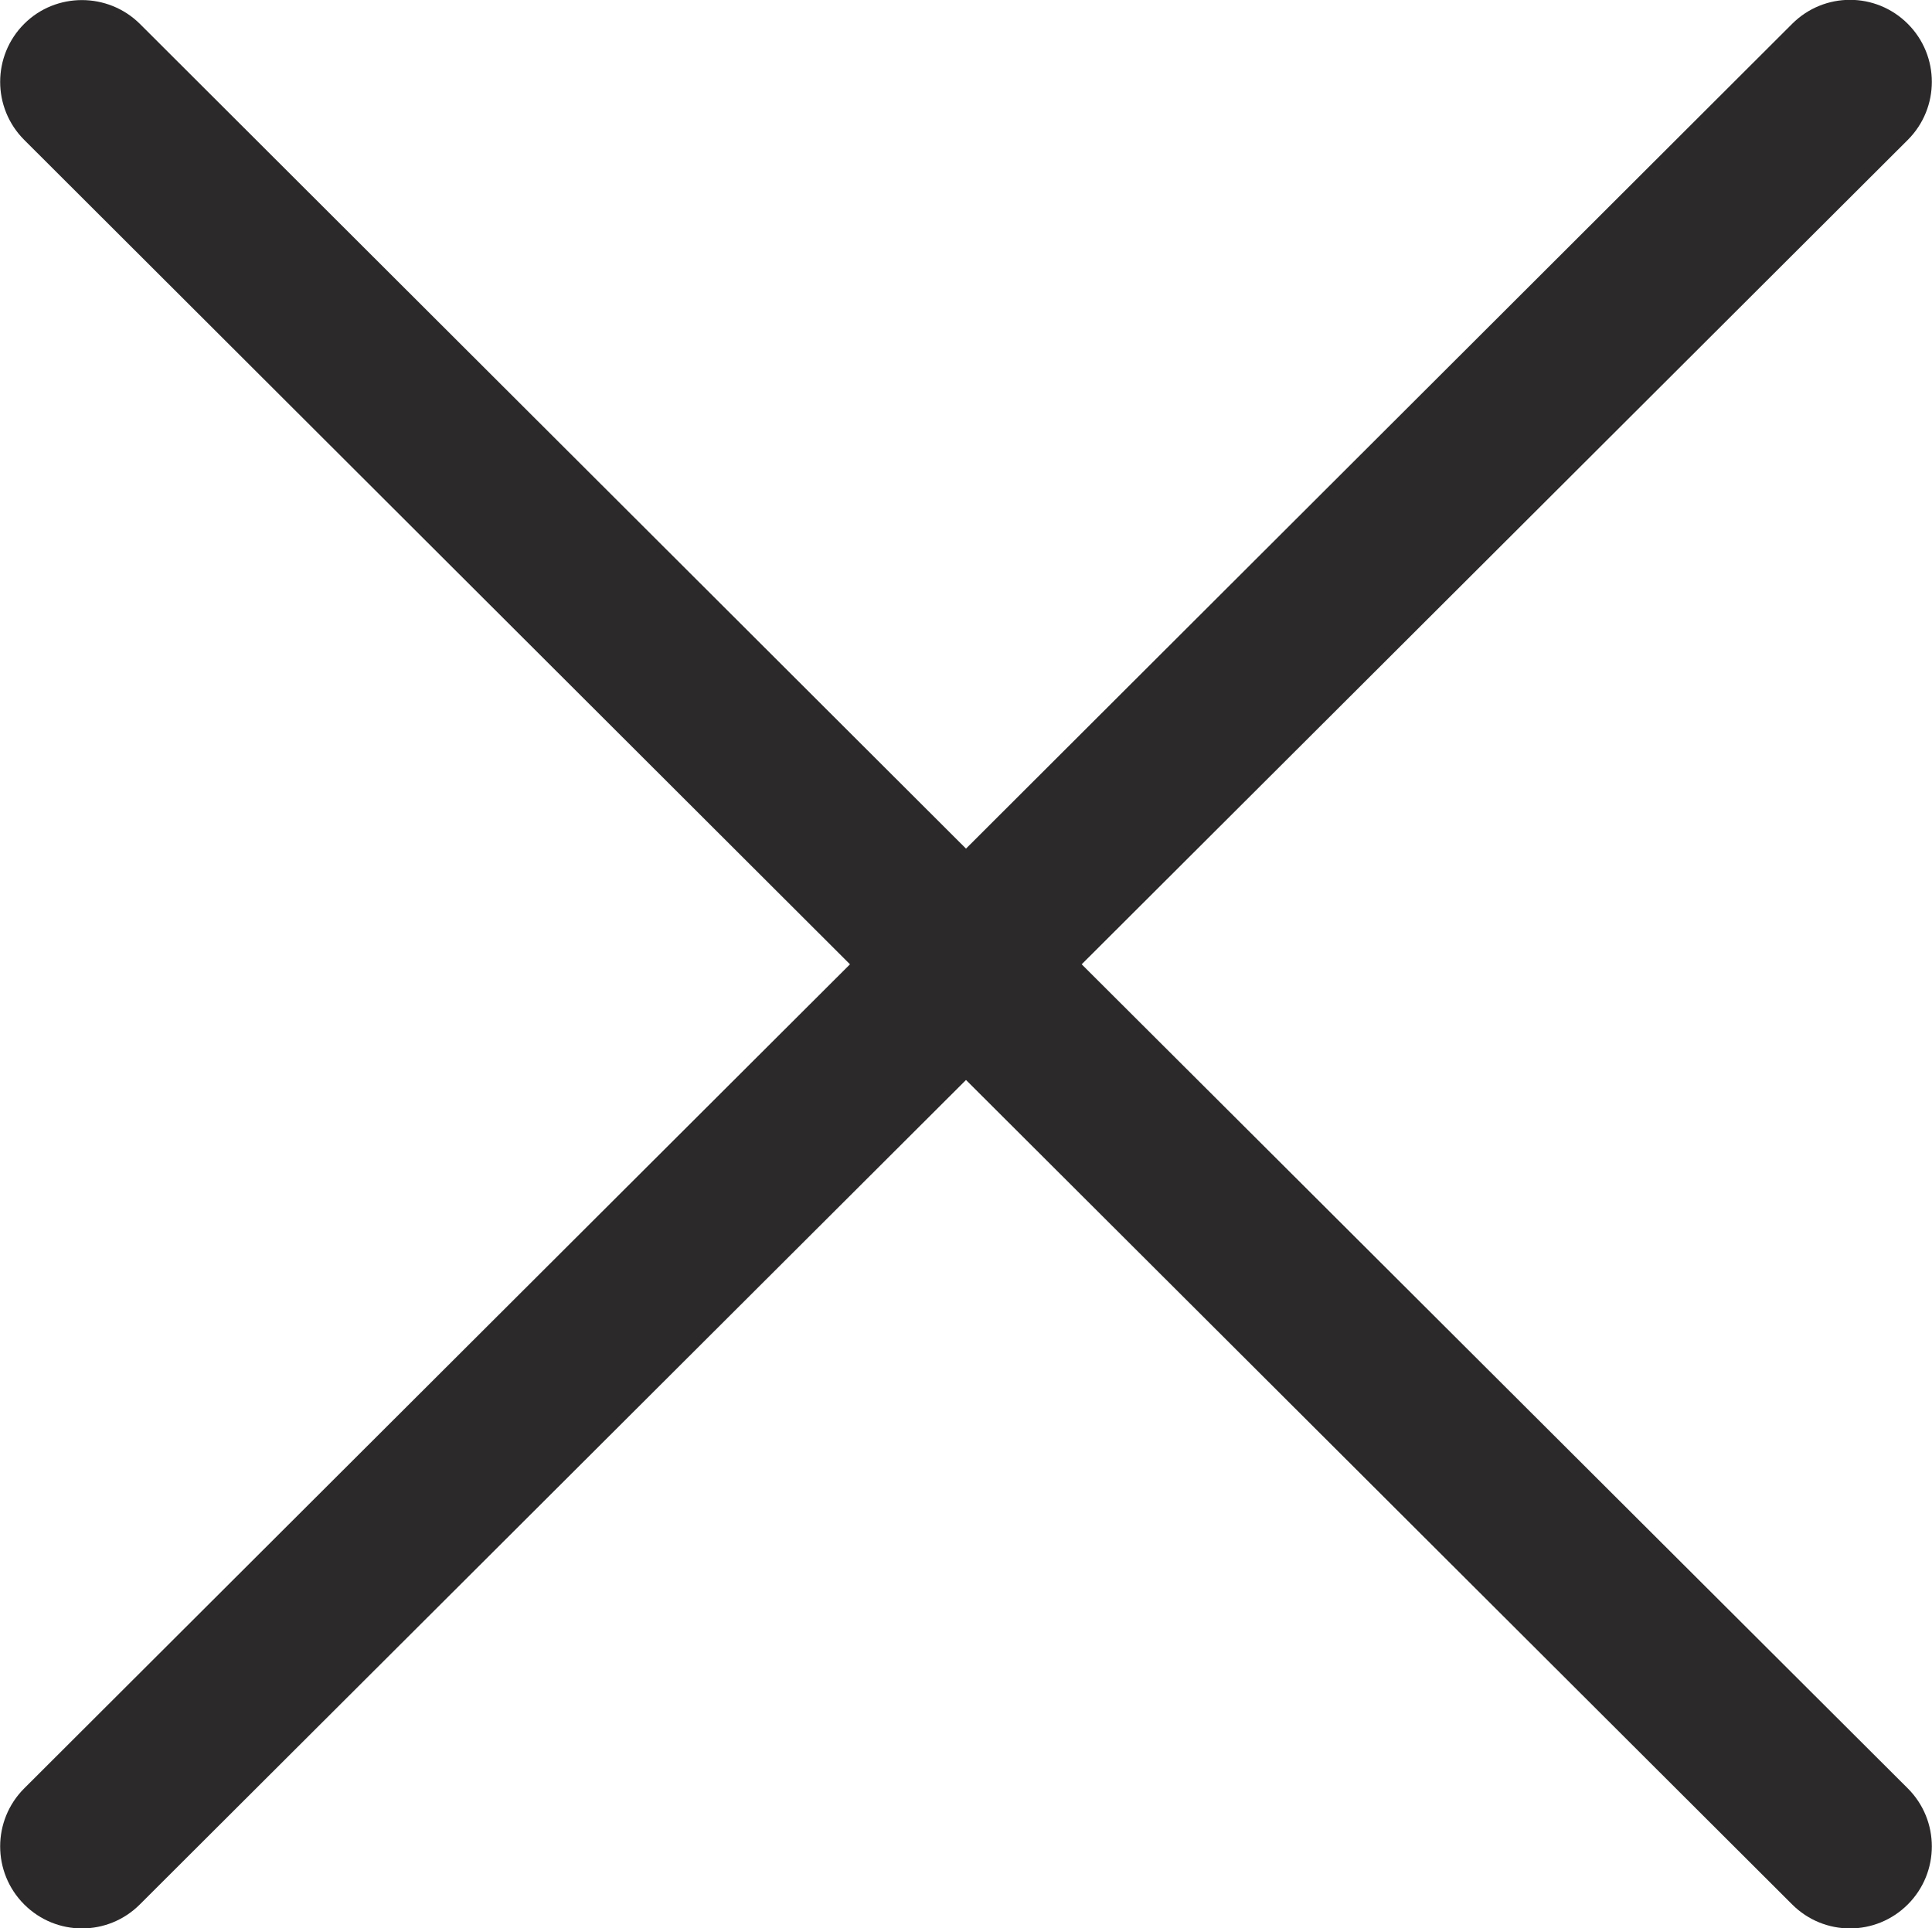
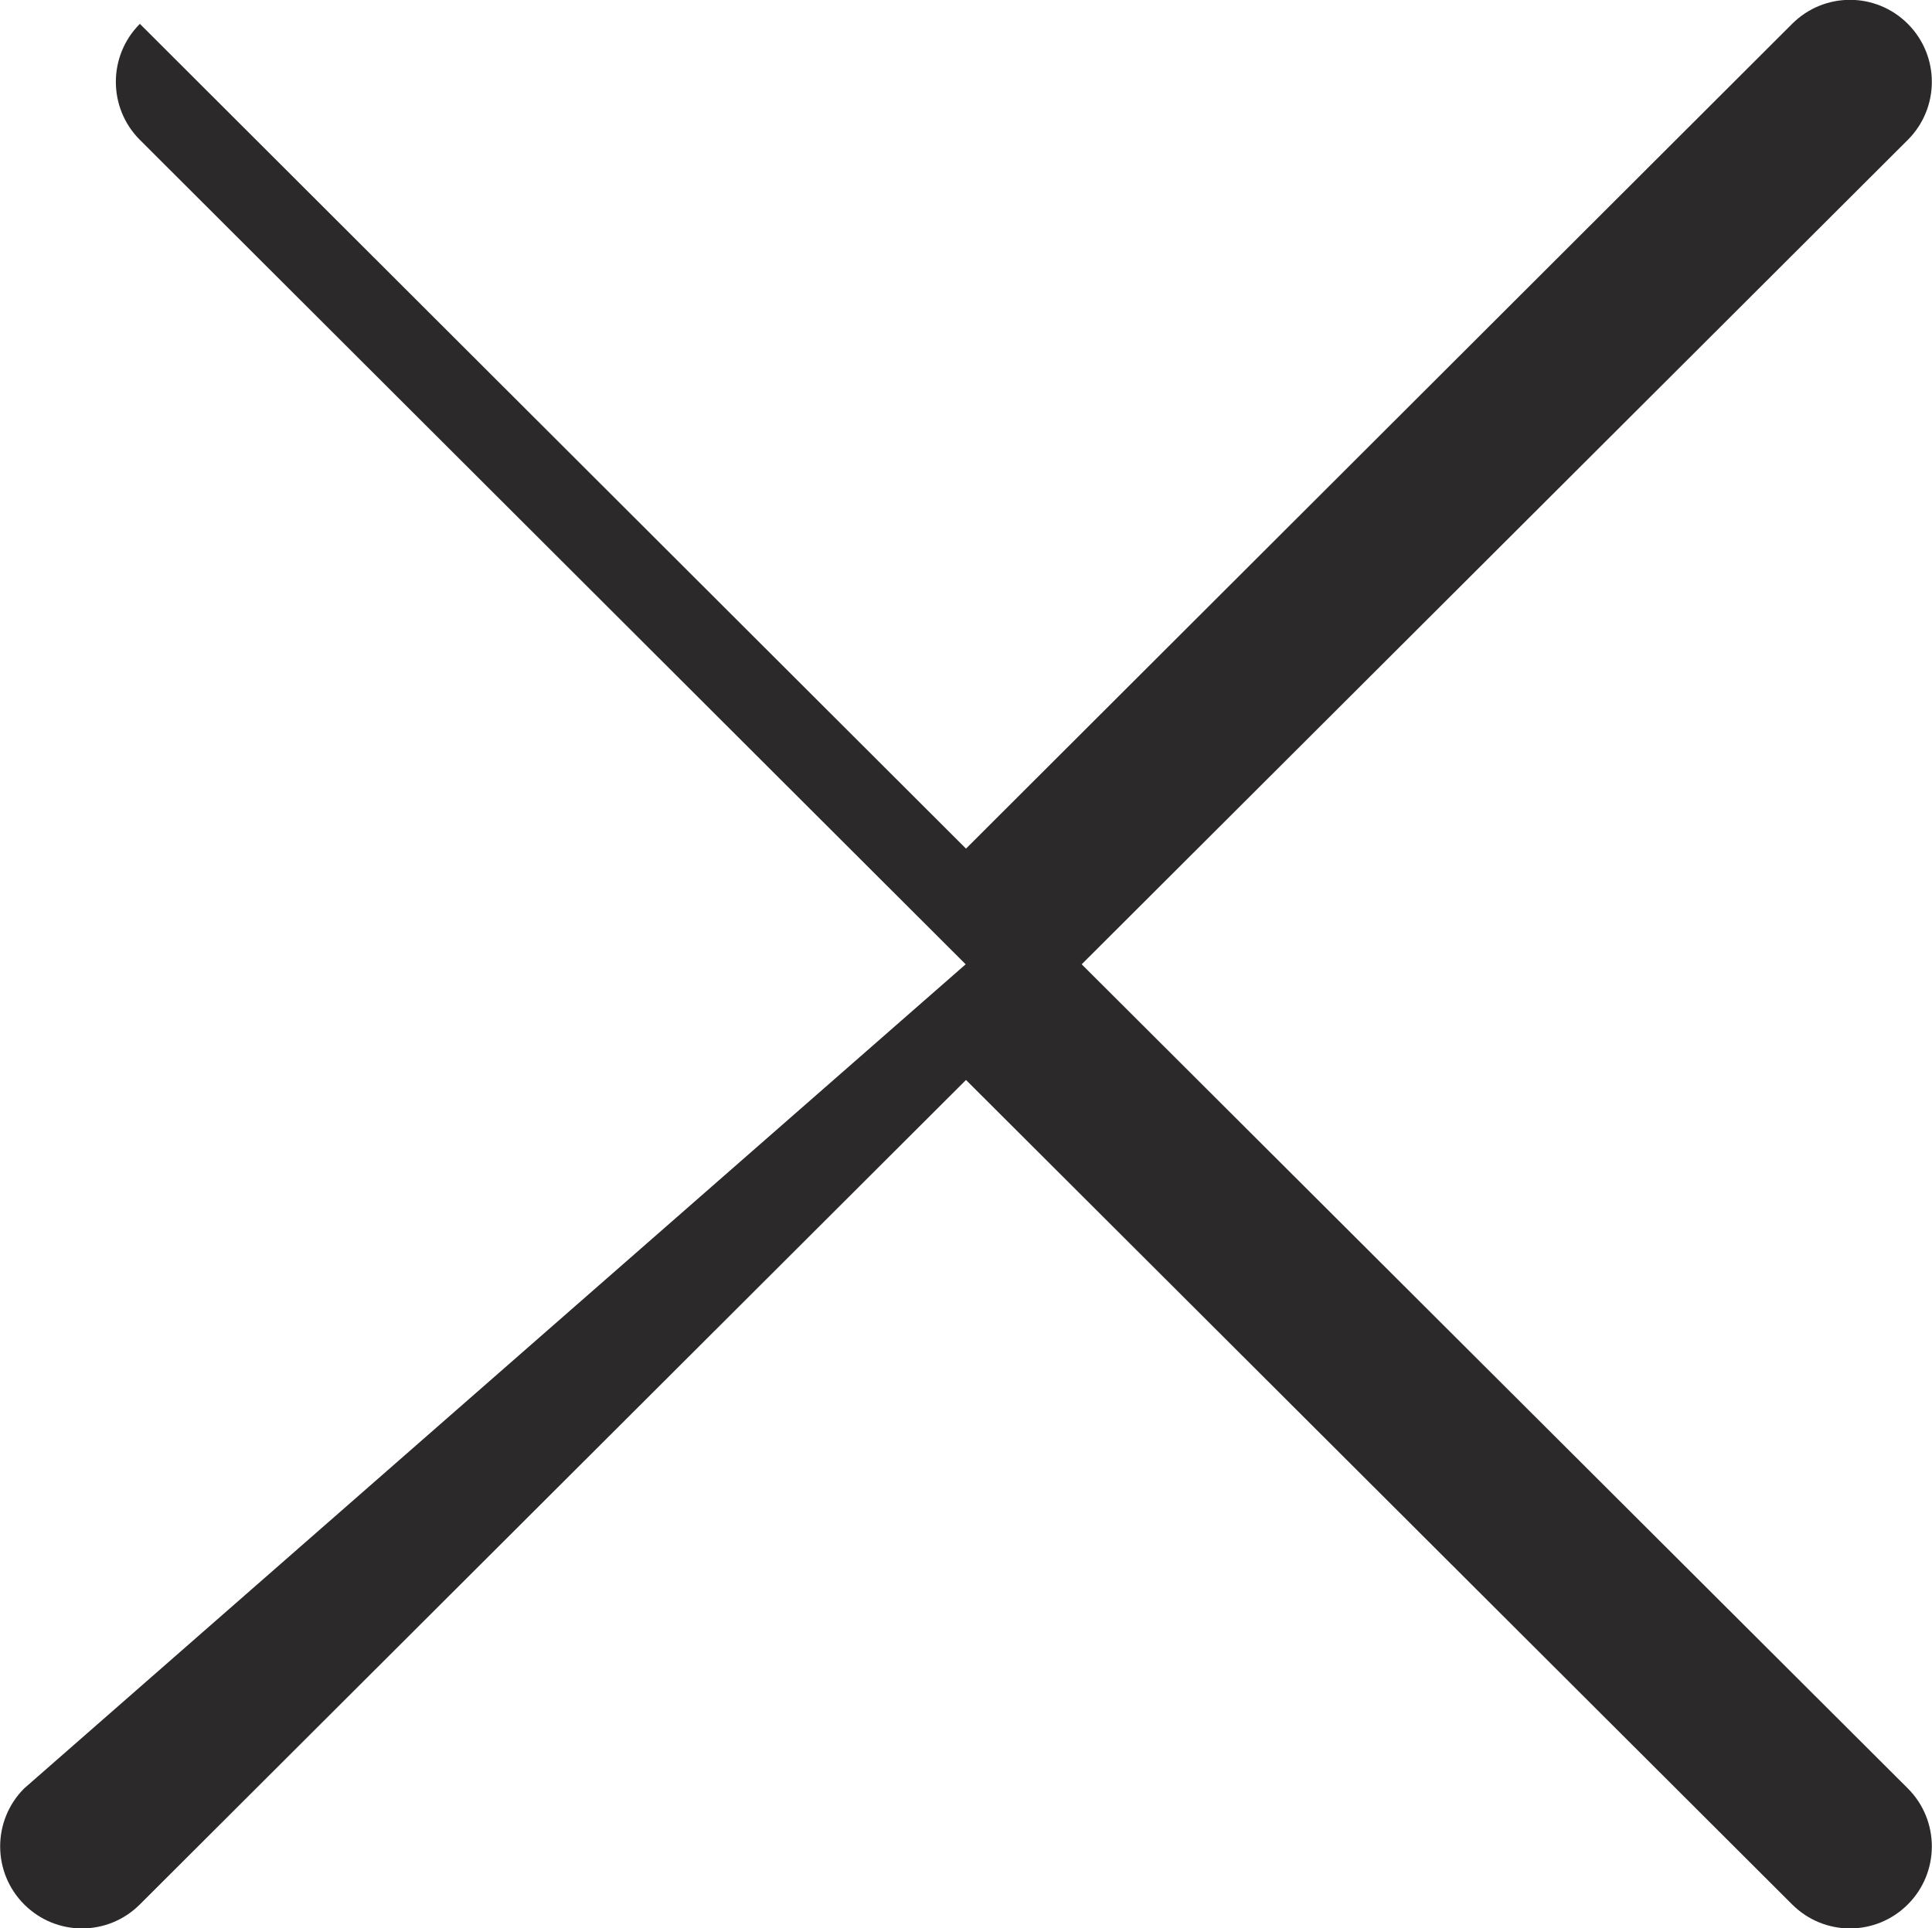
<svg xmlns="http://www.w3.org/2000/svg" version="1.1" id="Ebene_1" x="0px" y="0px" viewBox="0 0 591.2 590.1" style="enable-background:new 0 0 591.2 590.1;" xml:space="preserve">
  <style type="text/css">
	.st0{fill:#2B292A;}
</style>
  <title>icon_close</title>
  <g>
    <g id="Capa_1">
      <g id="cross">
-         <path class="st0" d="M583.8,7.3L583.8,7.3c-9.8-9.8-25.6-9.8-35.4,0L295.6,259.7L42.8,7.3C33-2.4,17.1-2.4,7.4,7.3l0,0     c-9.8,9.8-9.8,25.7,0,35.5c0,0,0,0,0,0l252.7,252.3L7.4,547.3c-9.8,9.8-9.8,25.7,0,35.5c0,0,0,0,0,0l0,0c9.8,9.8,25.6,9.8,35.4,0     l252.8-252.3l252.8,252.3c9.8,9.8,25.6,9.8,35.4,0l0,0c9.8-9.8,9.8-25.7,0-35.5c0,0,0,0,0,0L331,295.1L583.8,42.8     C593.6,33,593.6,17.1,583.8,7.3C583.8,7.3,583.8,7.3,583.8,7.3z" />
+         <path class="st0" d="M583.8,7.3L583.8,7.3c-9.8-9.8-25.6-9.8-35.4,0L295.6,259.7L42.8,7.3l0,0     c-9.8,9.8-9.8,25.7,0,35.5c0,0,0,0,0,0l252.7,252.3L7.4,547.3c-9.8,9.8-9.8,25.7,0,35.5c0,0,0,0,0,0l0,0c9.8,9.8,25.6,9.8,35.4,0     l252.8-252.3l252.8,252.3c9.8,9.8,25.6,9.8,35.4,0l0,0c9.8-9.8,9.8-25.7,0-35.5c0,0,0,0,0,0L331,295.1L583.8,42.8     C593.6,33,593.6,17.1,583.8,7.3C583.8,7.3,583.8,7.3,583.8,7.3z" />
      </g>
    </g>
  </g>
</svg>